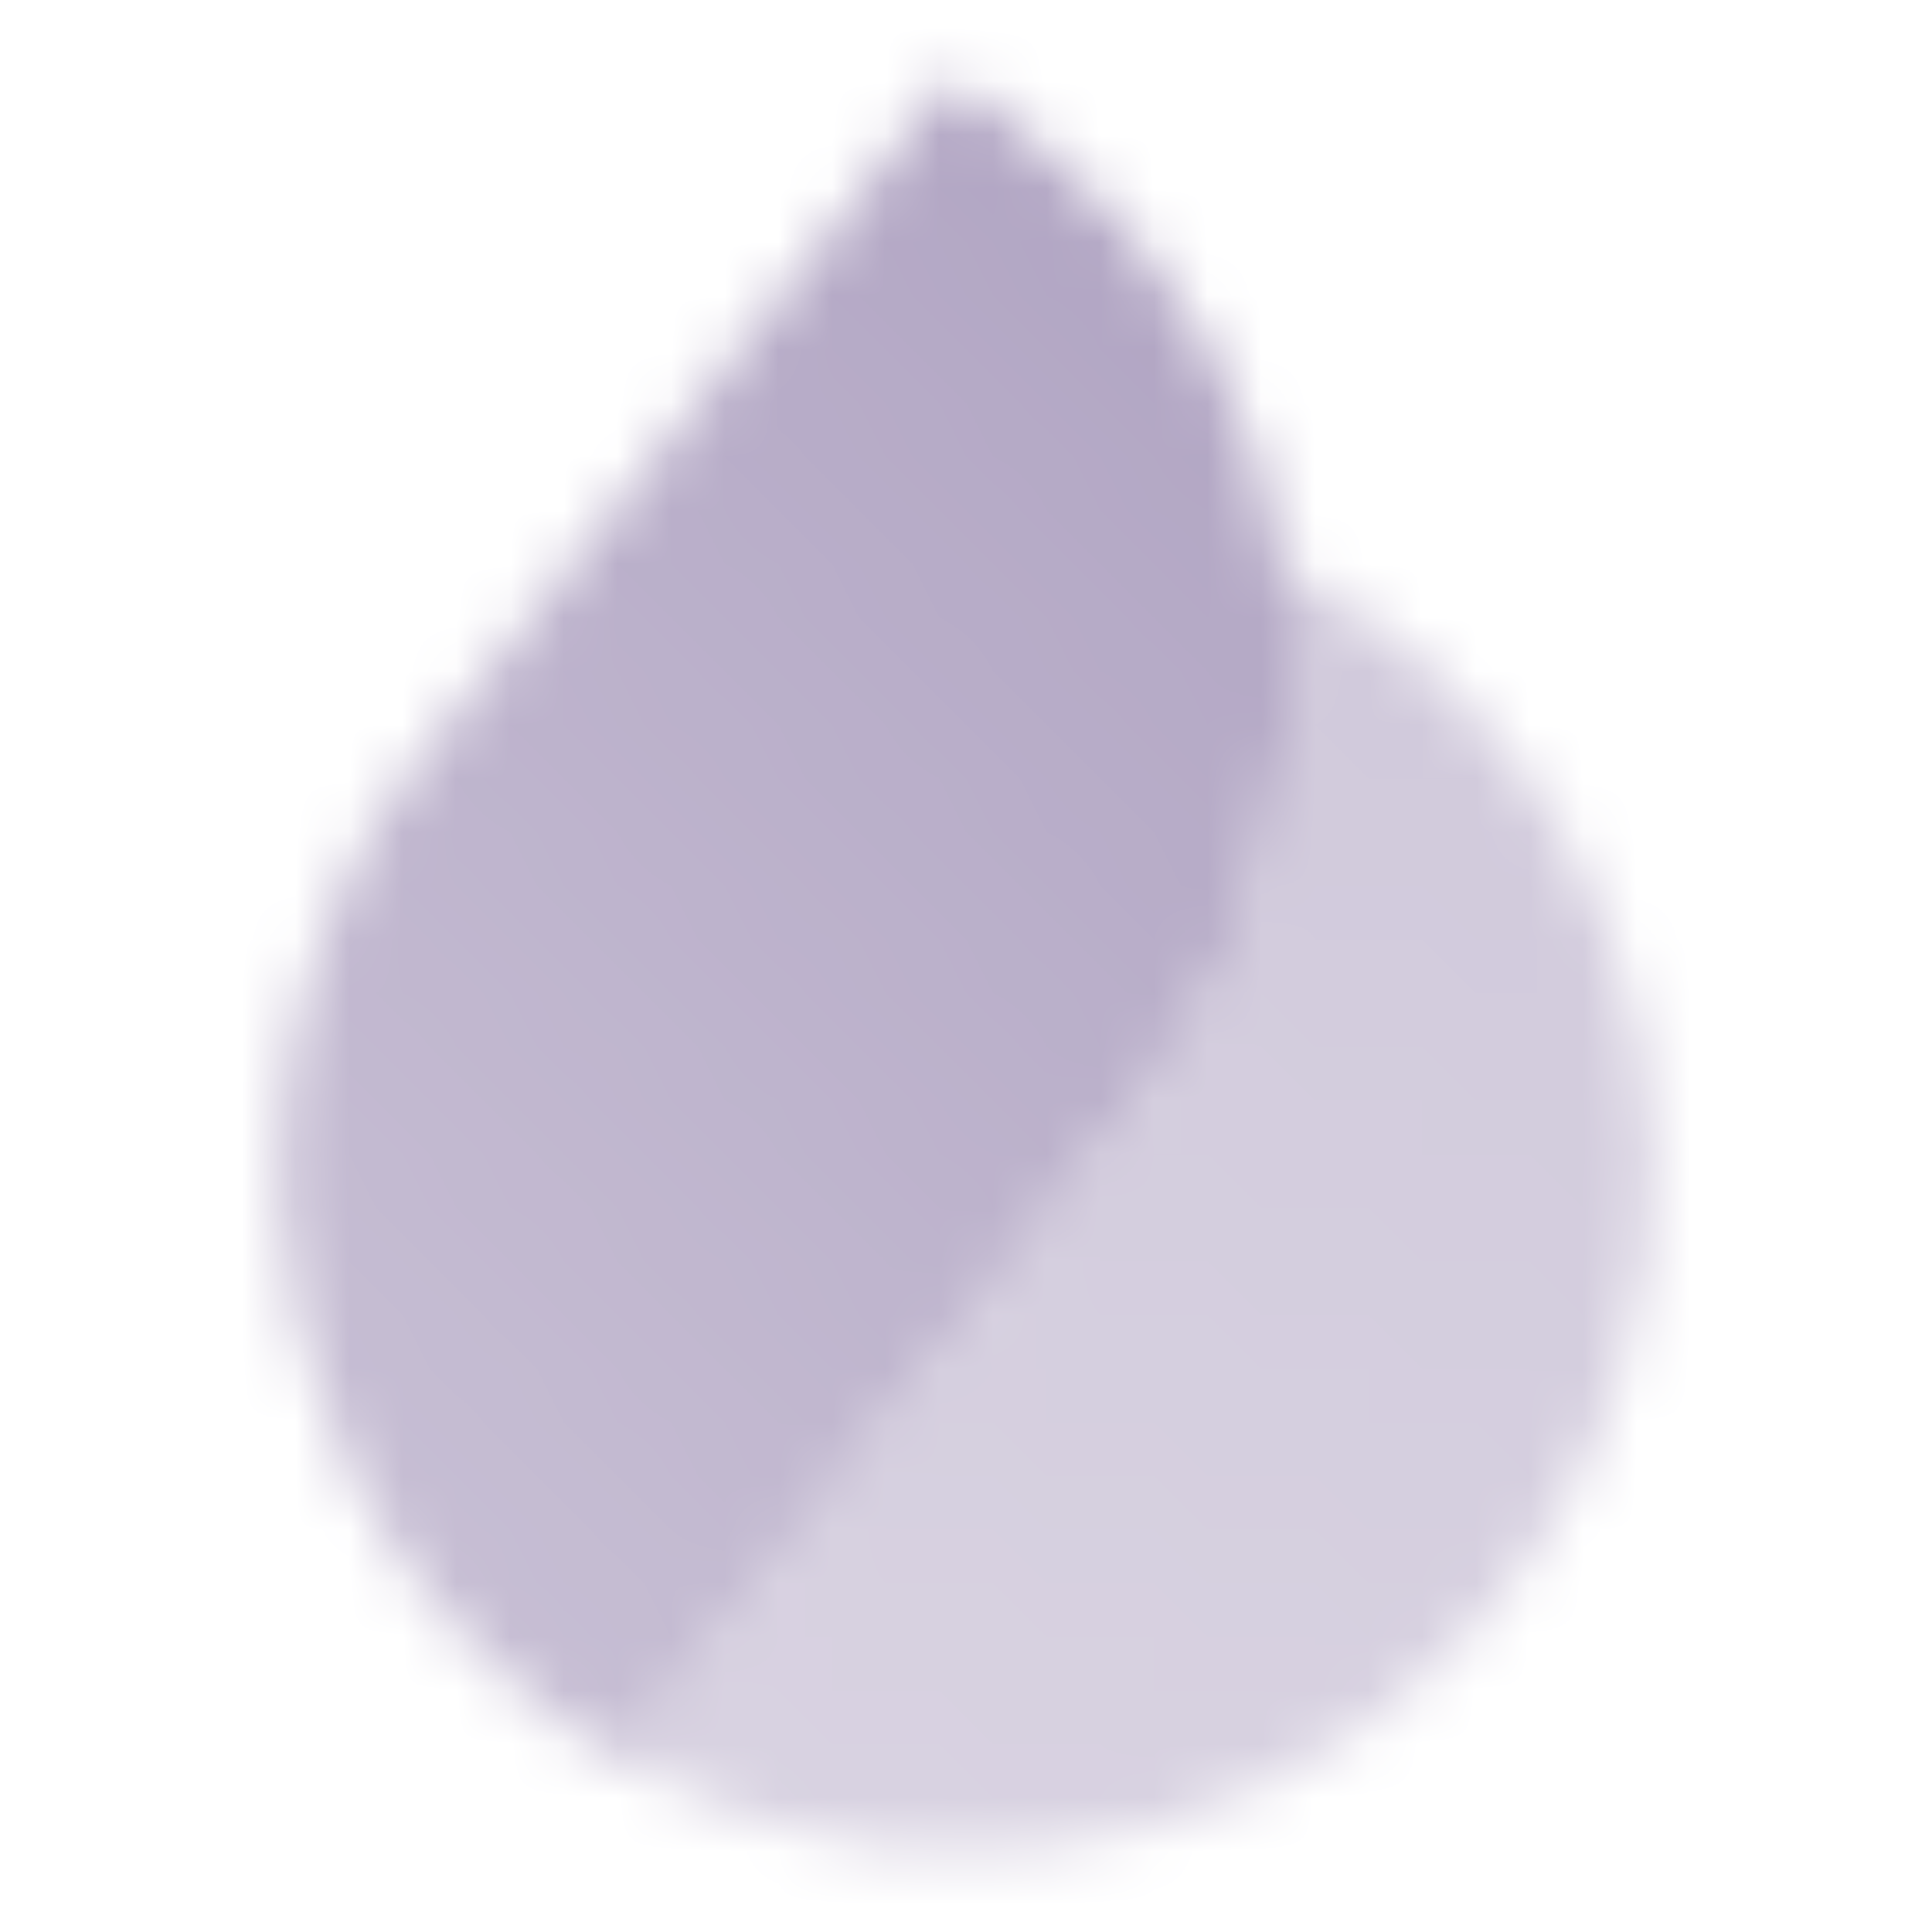
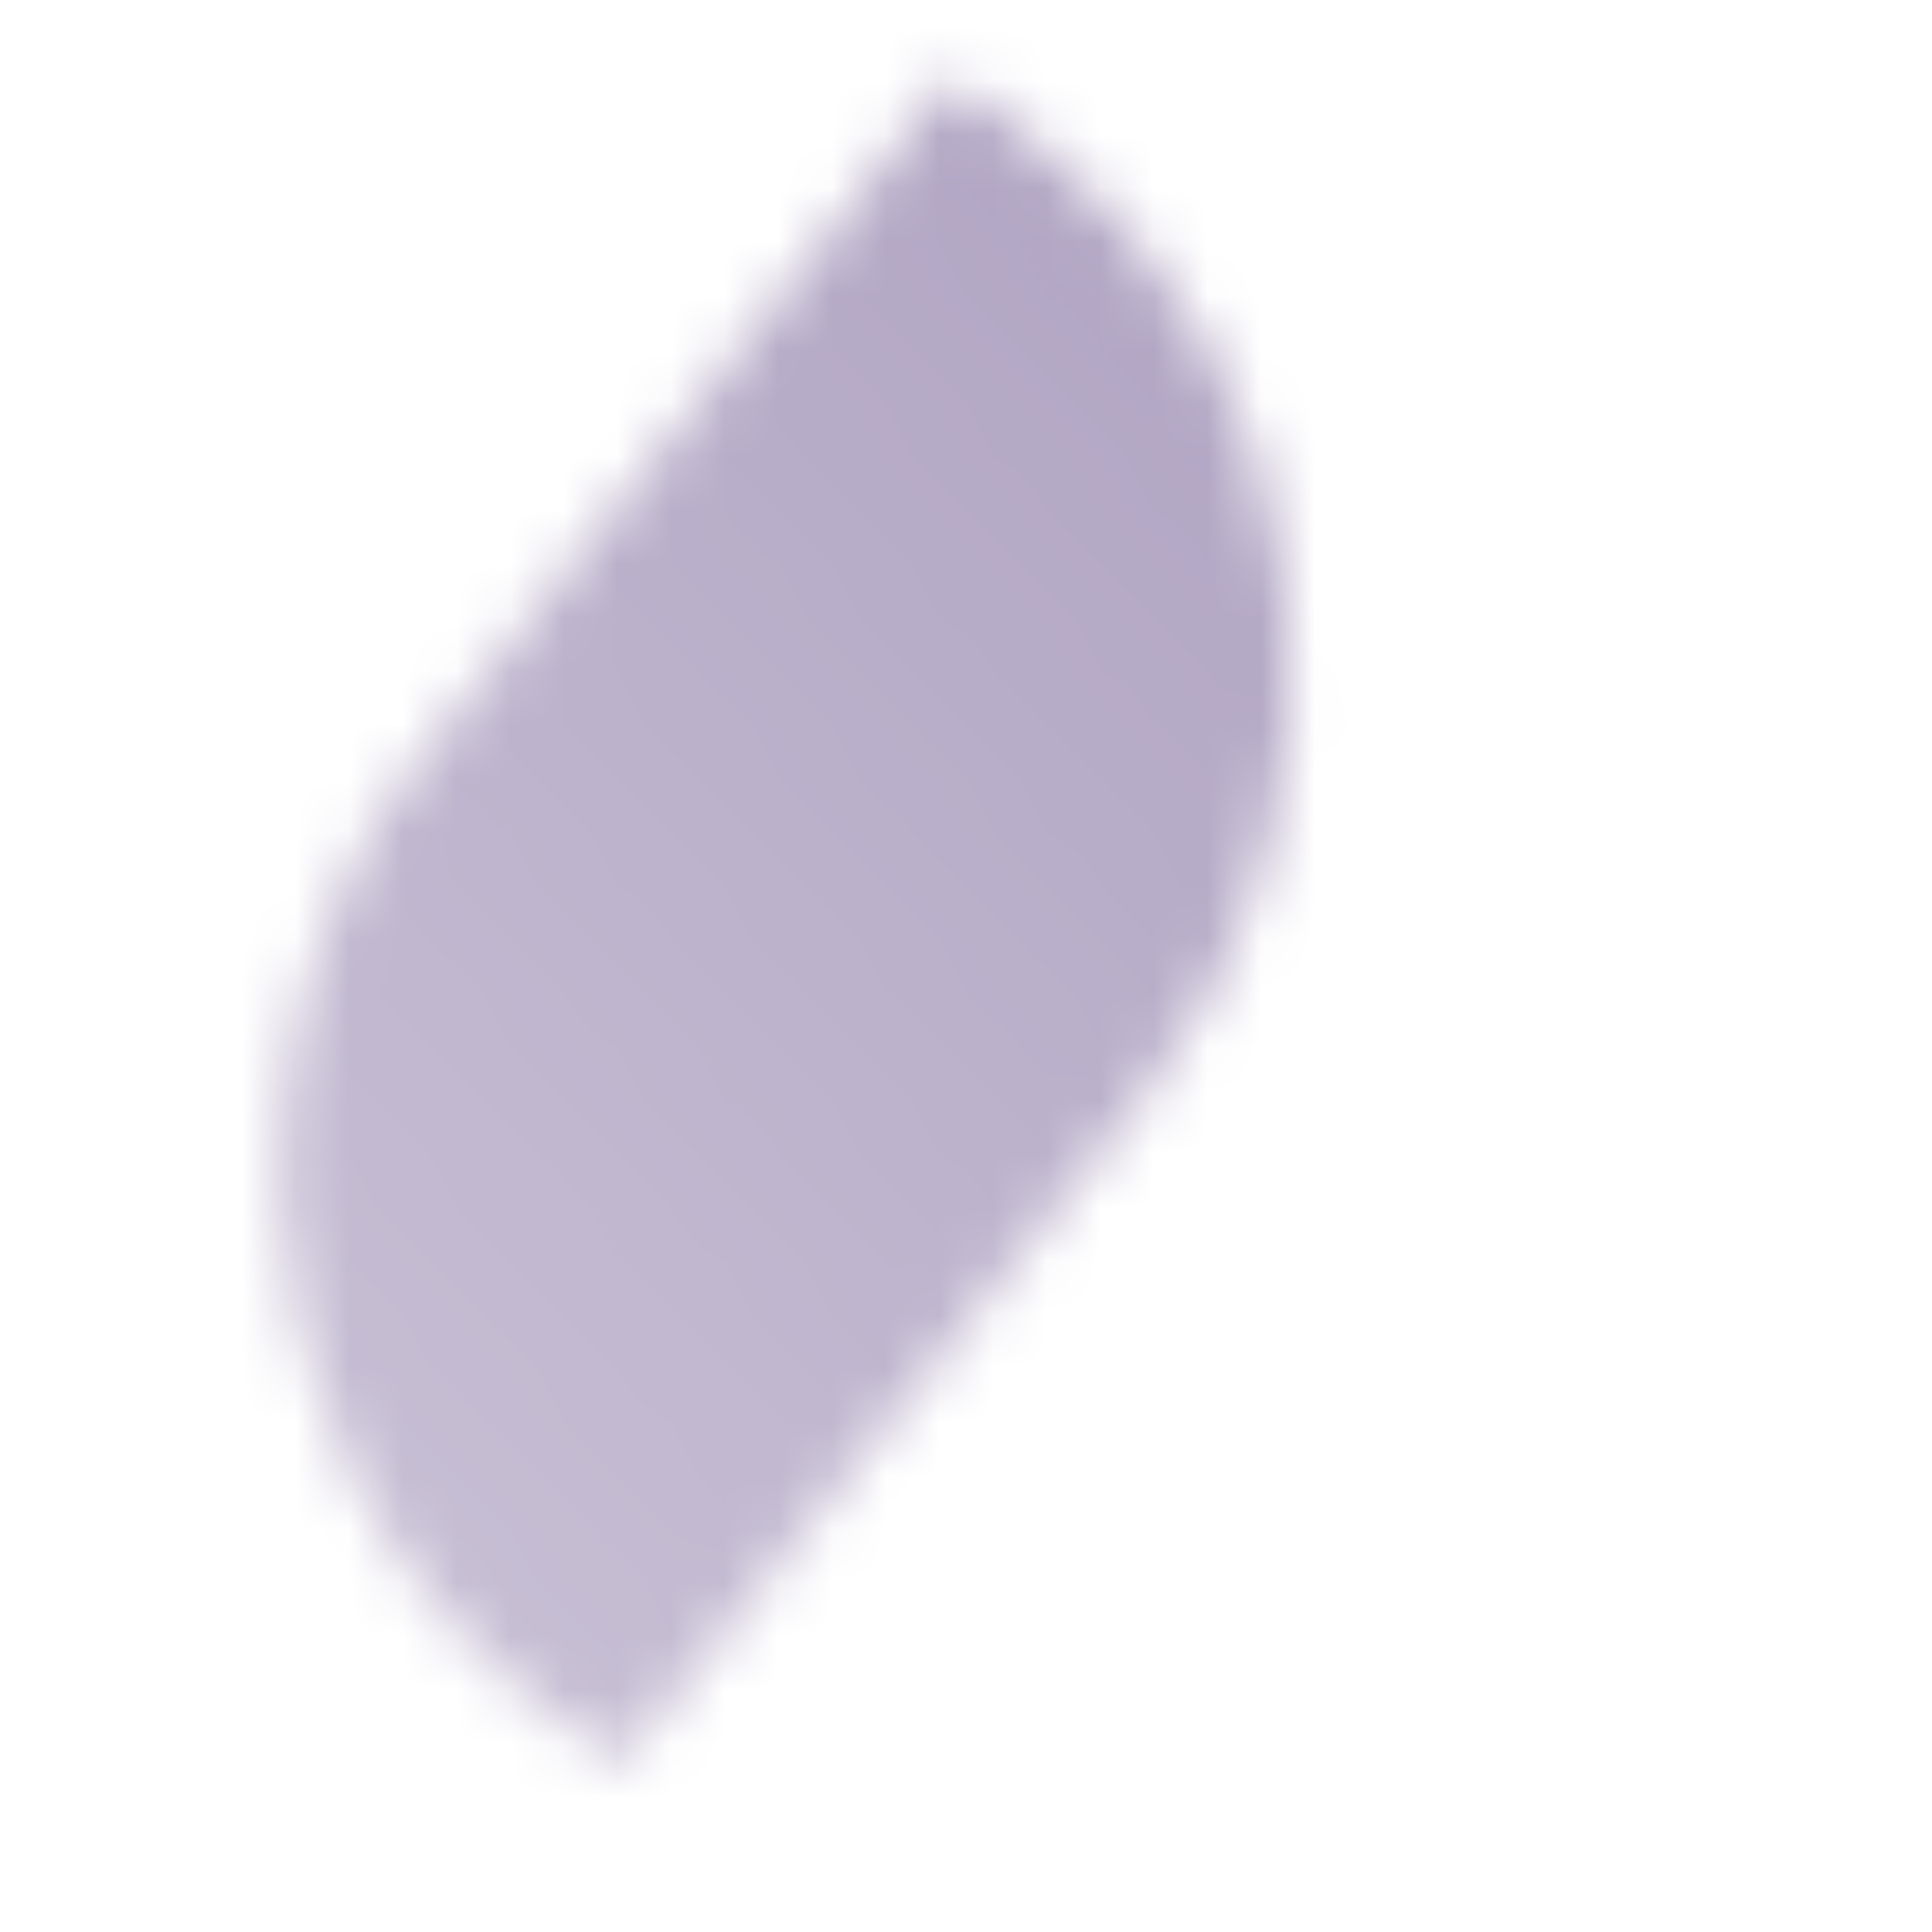
<svg xmlns="http://www.w3.org/2000/svg" width="36" height="36" viewBox="0 0 36 36" fill="none">
  <g clip-path="url(#clip0_297_1332)">
    <mask id="mask0_297_1332" style="mask-type:alpha" maskUnits="userSpaceOnUse" x="5" y="1" width="26" height="34">
      <path d="M11.61 32.85L21.381 20.349C25.715 14.804 24.706 6.816 19.127 2.508L17.738 1.435L7.897 14.026C6.537 15.765 5.703 17.745 5.371 19.777C5.346 19.95 5.323 20.119 5.303 20.284C5.224 20.928 5.194 21.566 5.211 22.195C5.263 23.932 5.671 25.652 6.42 27.239C7.251 28.998 8.501 30.593 10.151 31.867L10.459 32.105C10.827 32.373 11.211 32.621 11.61 32.85Z" fill="url(#paint0_linear_297_1332)" />
-       <path d="M21.381 20.349L11.611 32.85C13.054 33.678 14.685 34.237 16.443 34.452C23.455 35.306 29.837 30.35 30.697 23.38C31.365 17.968 28.507 12.934 23.913 10.554C24.448 13.905 23.641 17.459 21.381 20.349Z" fill="url(#paint1_linear_297_1332)" />
    </mask>
    <g mask="url(#mask0_297_1332)">
      <rect width="36" height="36" fill="#B1A5C3" />
    </g>
  </g>
  <defs>
    <linearGradient id="paint0_linear_297_1332" x1="19.795" y1="1.435" x2="-2.556" y2="21.323" gradientUnits="userSpaceOnUse">
      <stop />
      <stop offset="1" stop-opacity="0.7" />
    </linearGradient>
    <linearGradient id="paint1_linear_297_1332" x1="27.169" y1="10.554" x2="18.598" y2="34.773" gradientUnits="userSpaceOnUse">
      <stop stop-opacity="0.6" />
      <stop offset="1" stop-opacity="0.5" />
    </linearGradient>
    <clipPath id="clip0_297_1332">
      <rect width="36" height="36" fill="white" />
    </clipPath>
  </defs>
</svg>